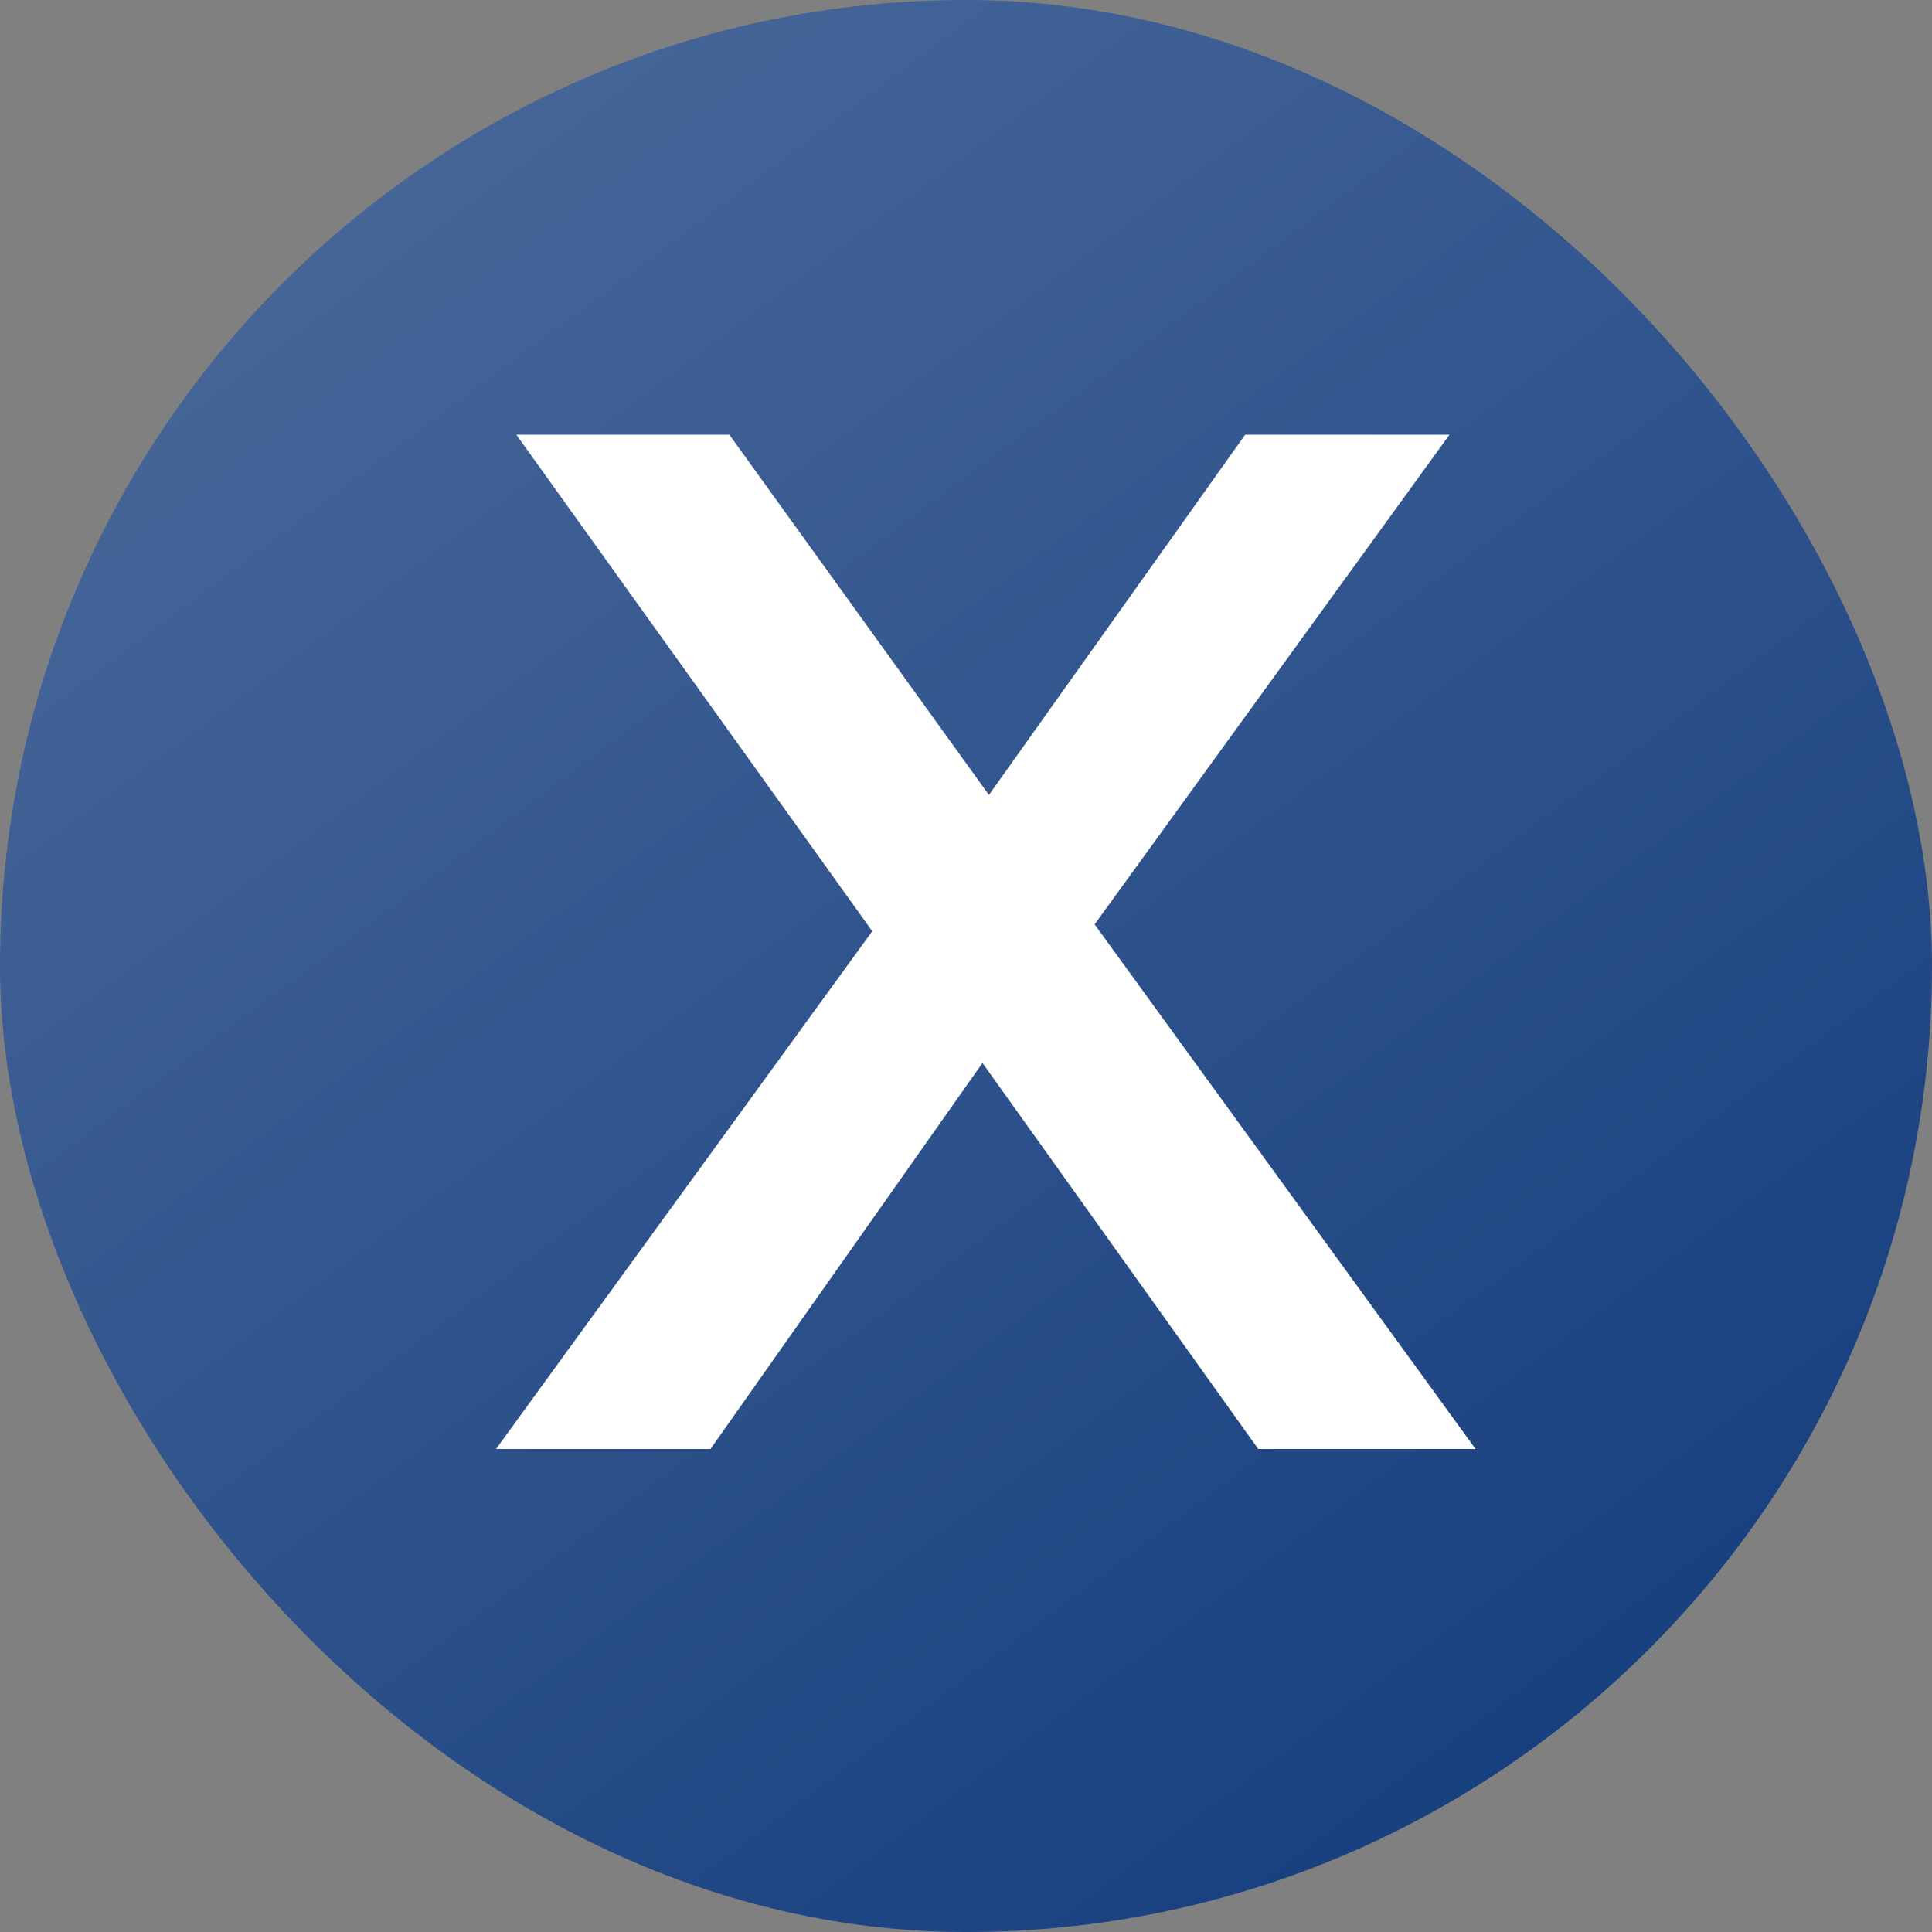
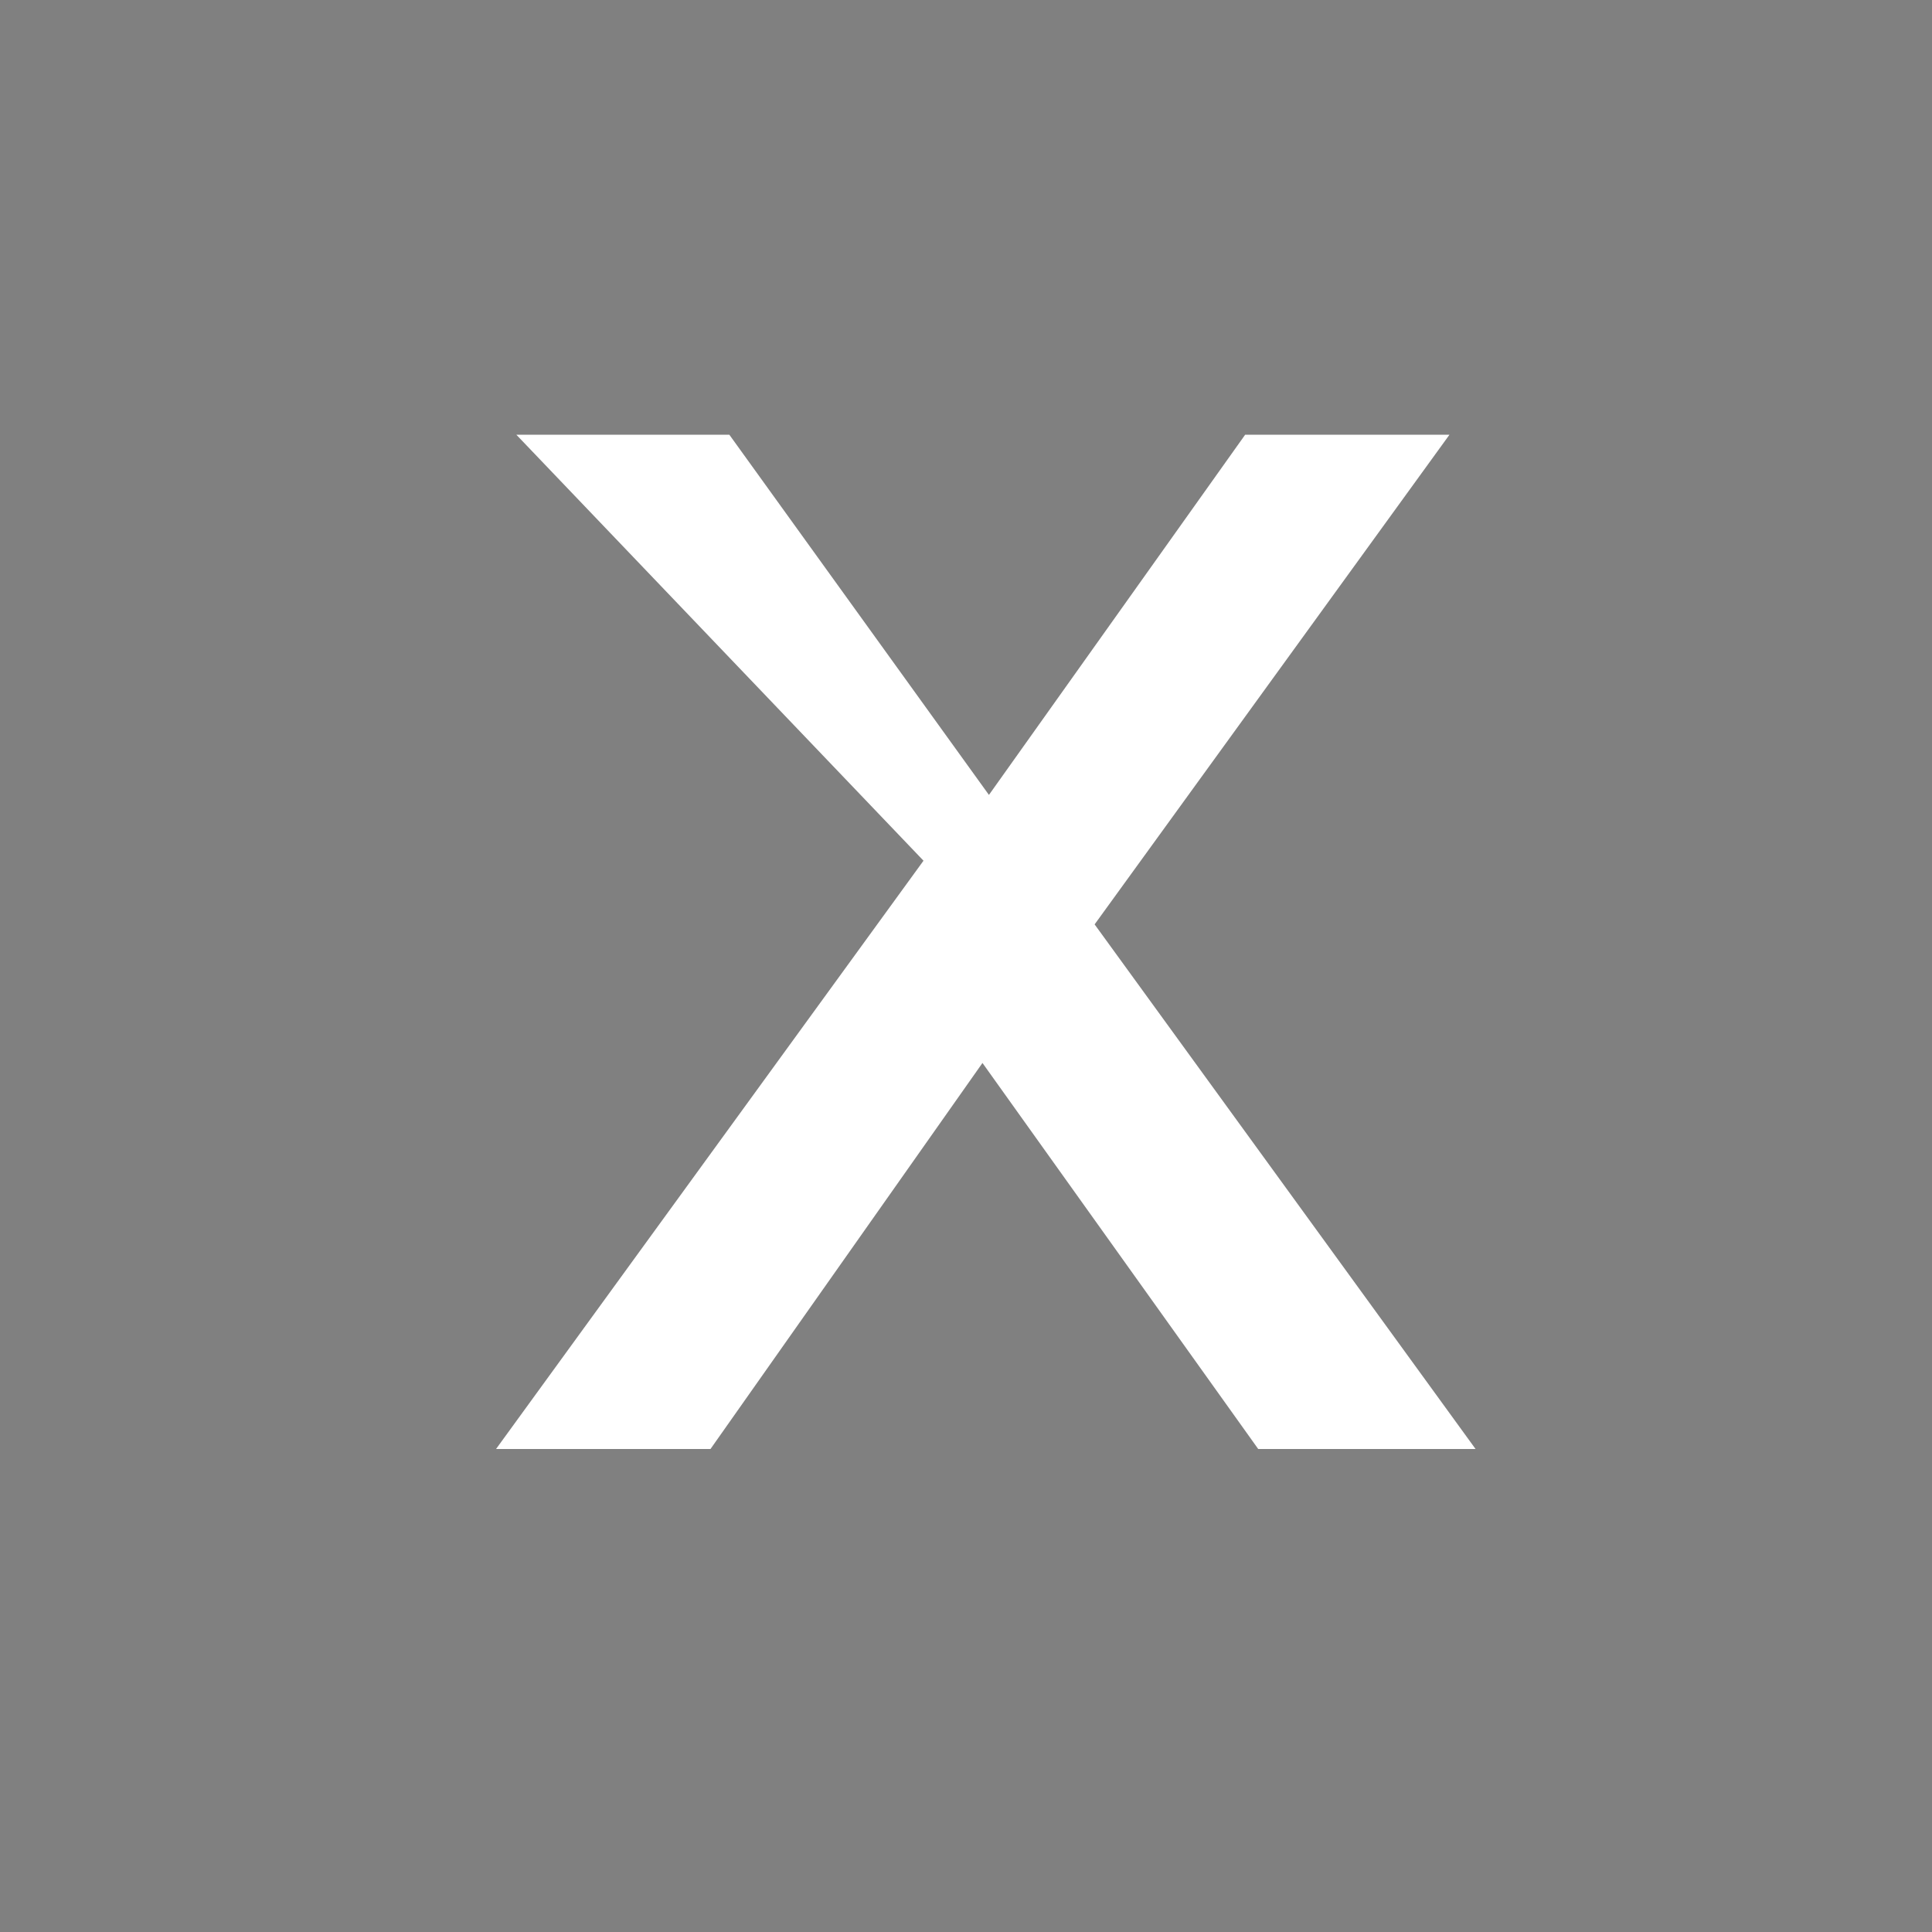
<svg xmlns="http://www.w3.org/2000/svg" width="24" height="24" viewBox="0 0 24 24" fill="none">
  <rect x="0" y="0" width="24" height="24" fill="#808080" stroke="none" />
-   <rect width="24" height="24" rx="12" fill="url(#paint0_linear_1_6)" />
-   <path d="M6.162 18L11.472 10.692V12.456L6.414 5.4H9.06L12.822 10.62L11.742 10.638L15.468 5.4H18.006L12.984 12.33V10.638L18.33 18H15.63L11.67 12.456H12.732L8.826 18H6.162Z" fill="white" />
+   <path d="M6.162 18L11.472 10.692L6.414 5.4H9.06L12.822 10.62L11.742 10.638L15.468 5.4H18.006L12.984 12.33V10.638L18.33 18H15.63L11.67 12.456H12.732L8.826 18H6.162Z" fill="white" />
  <defs>
    <linearGradient id="paint0_linear_1_6" x1="-25" y1="-34.5" x2="21" y2="27" gradientUnits="userSpaceOnUse">
      <stop stop-color="#9FAFCA" />
      <stop offset="1" stop-color="#0E387A" />
    </linearGradient>
  </defs>
</svg>